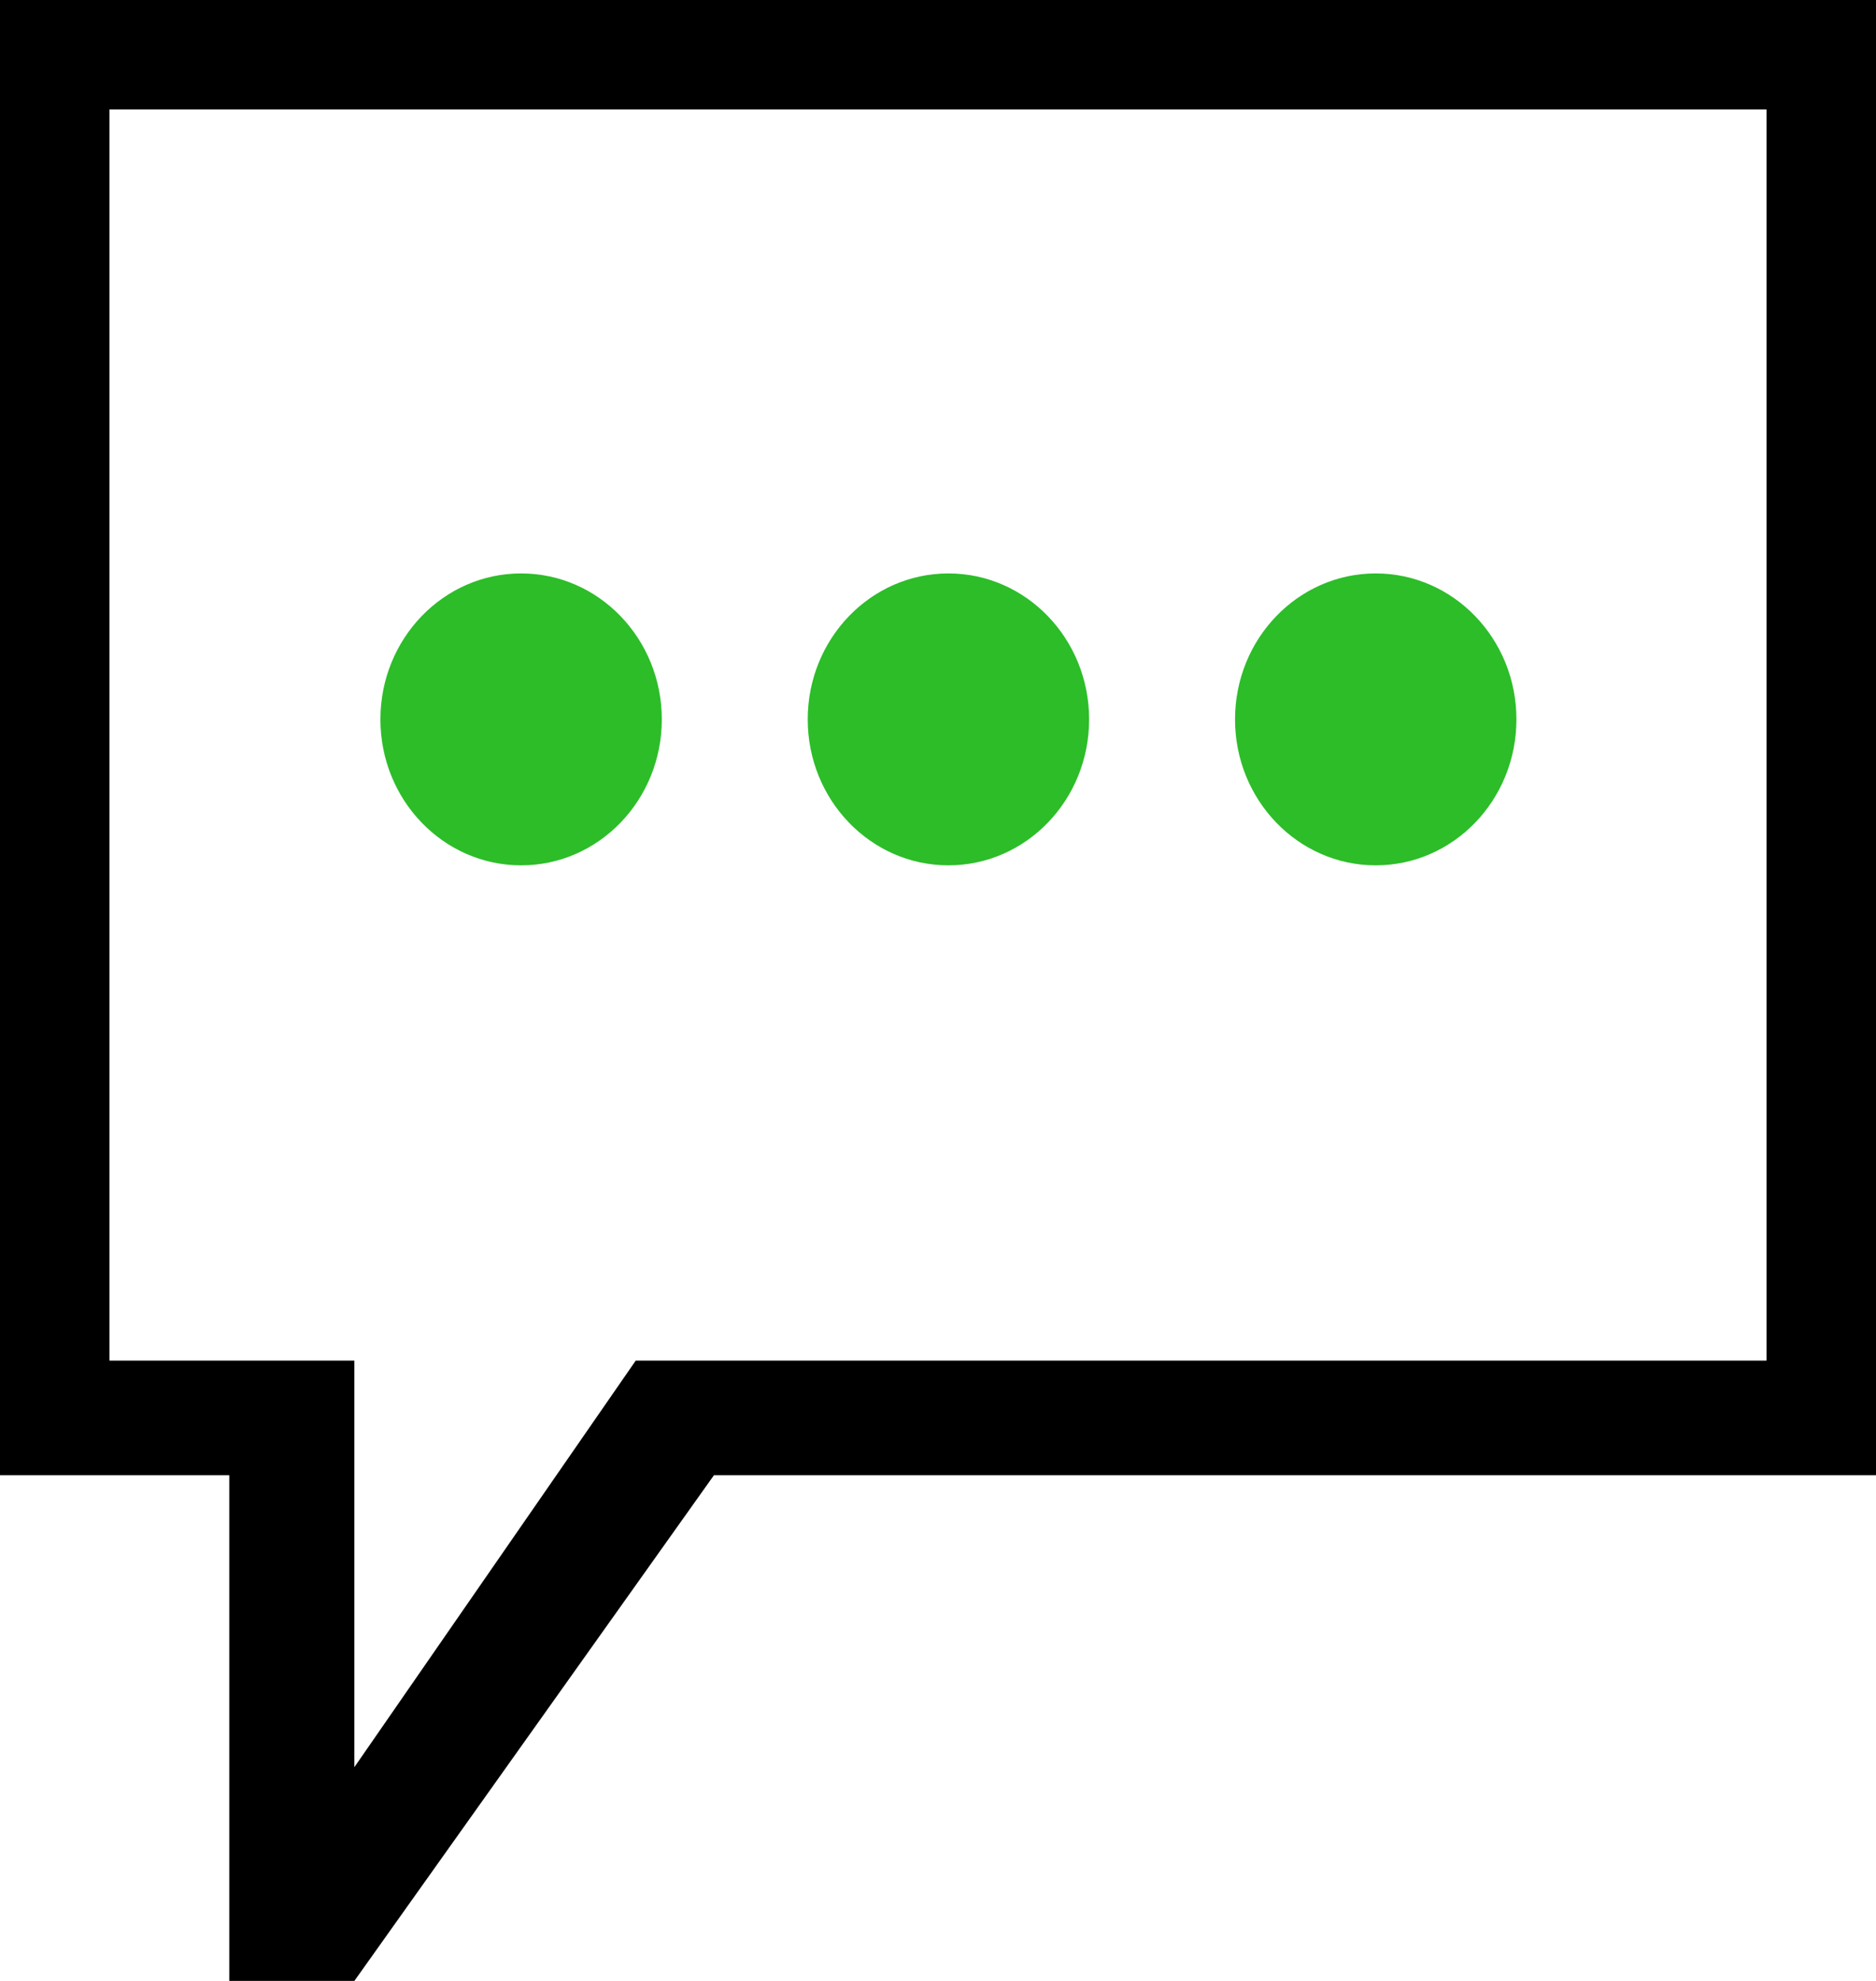
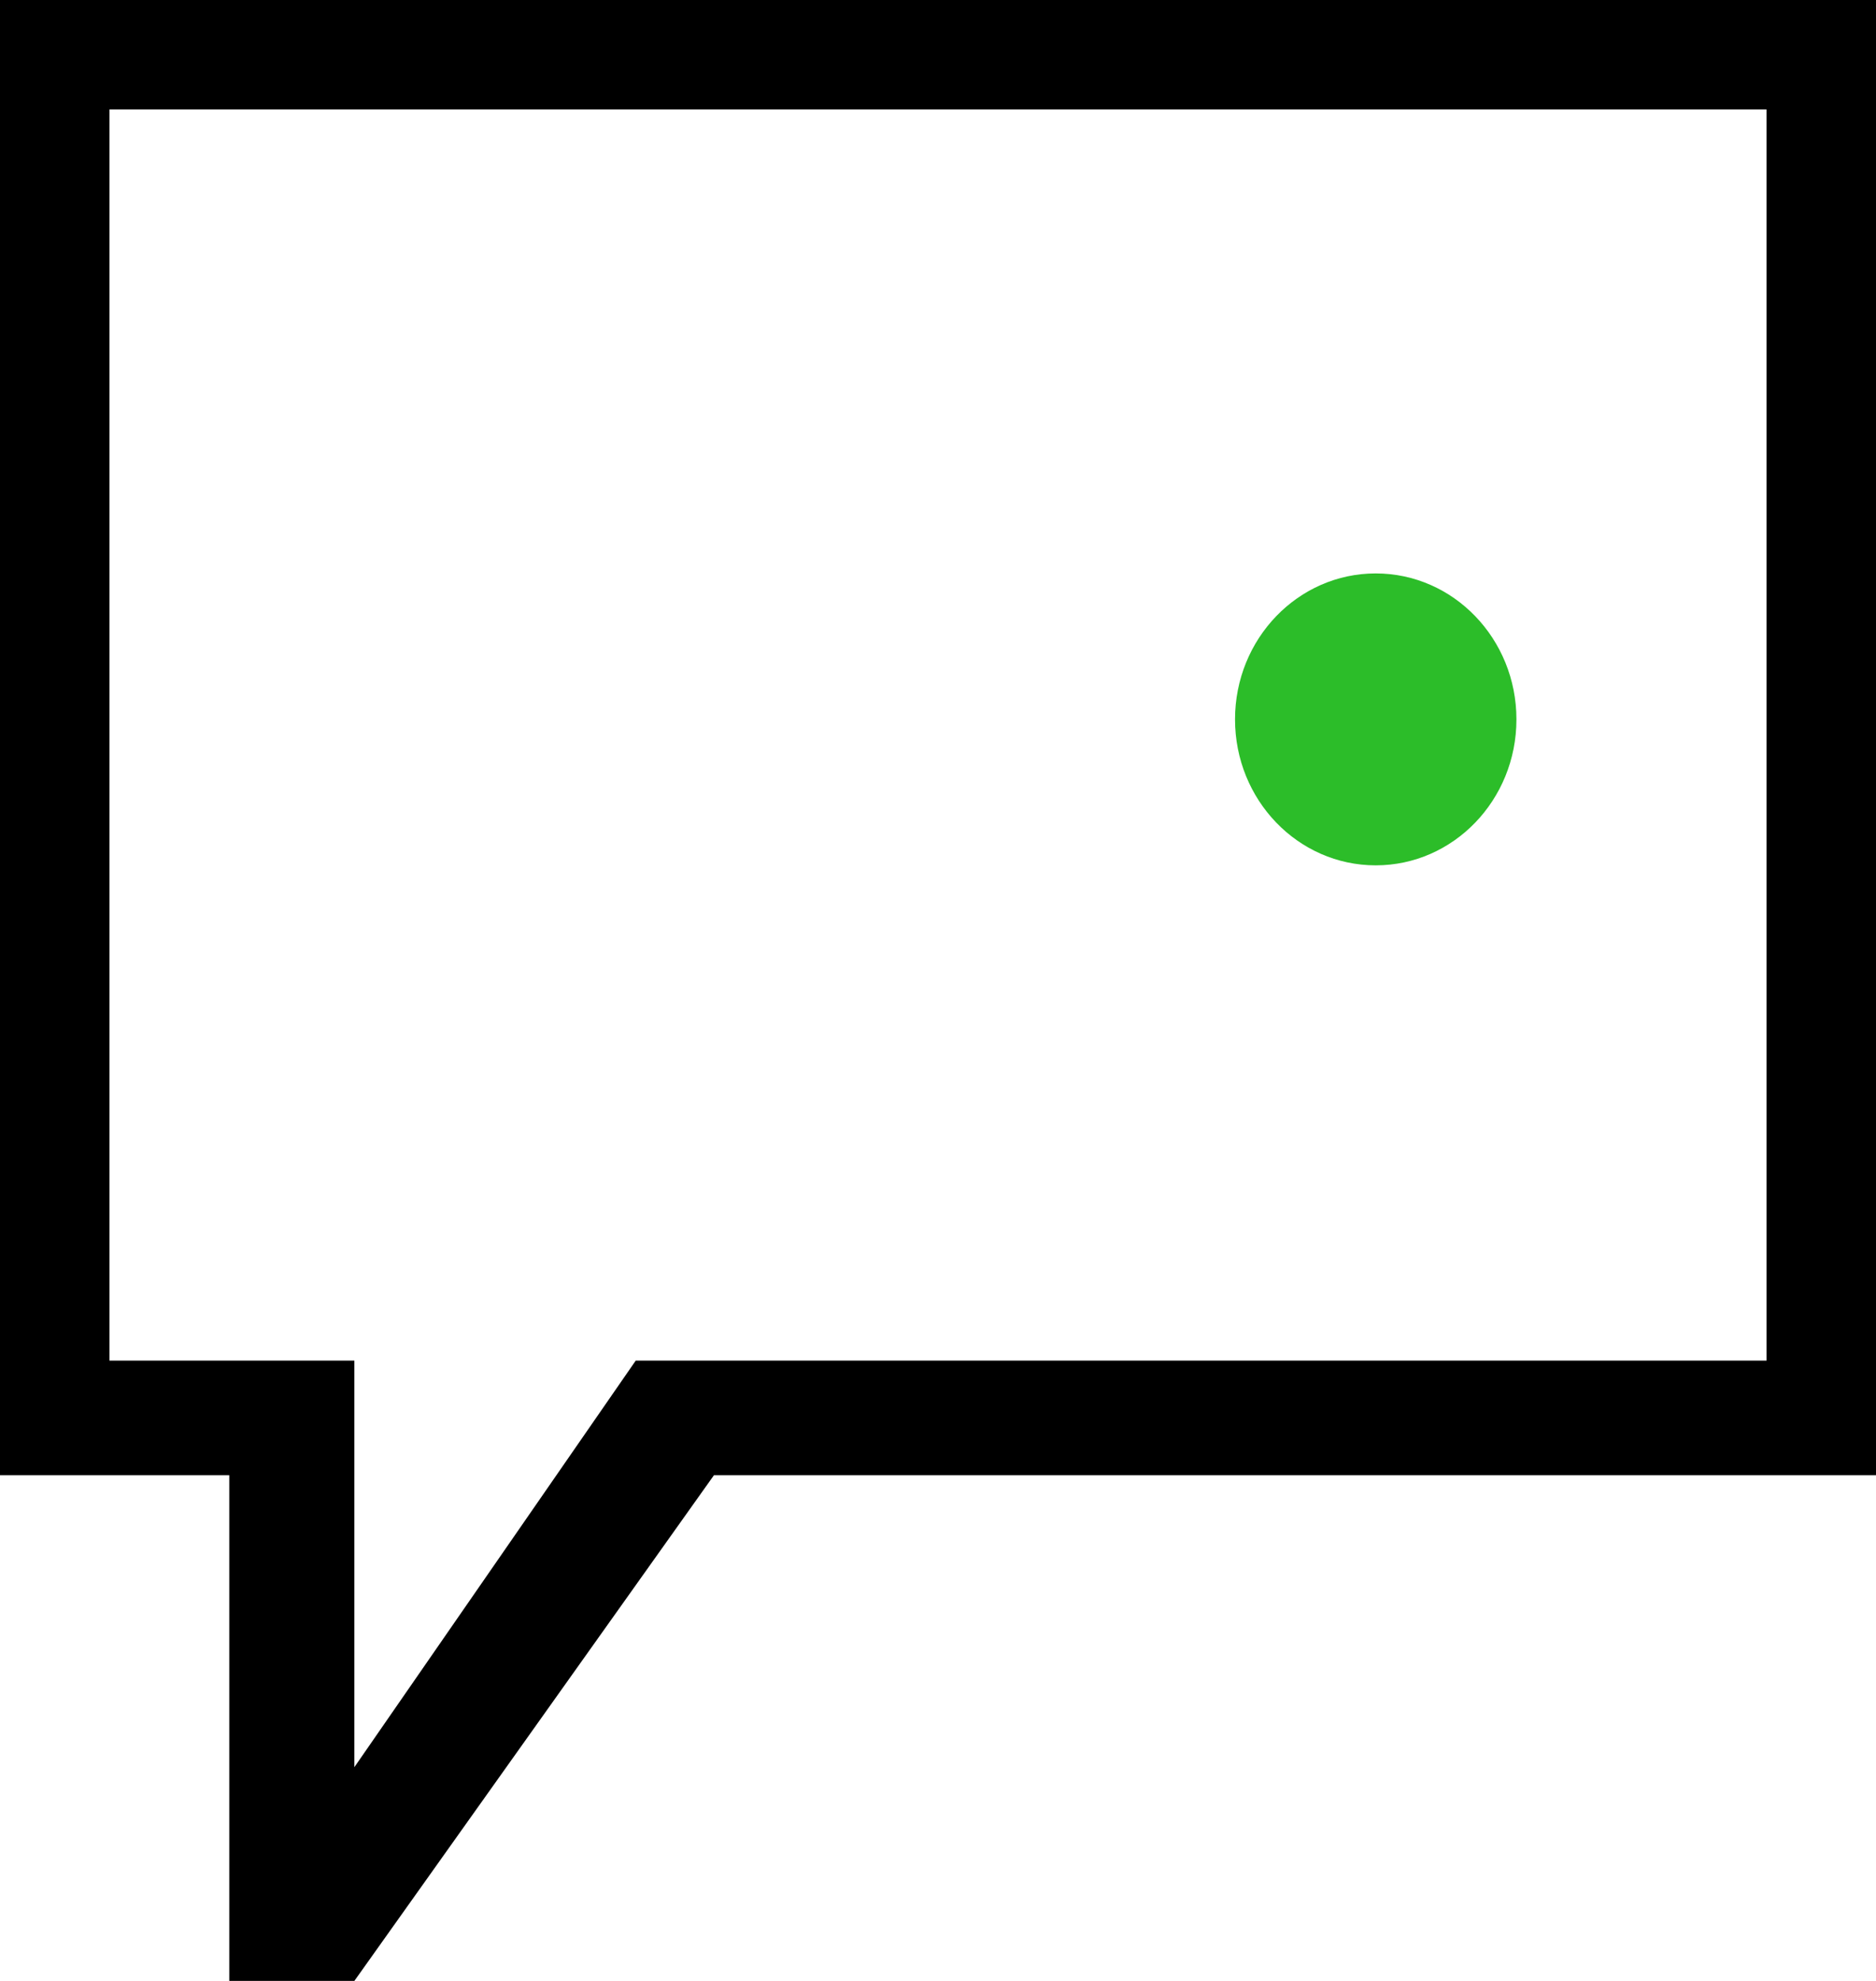
<svg xmlns="http://www.w3.org/2000/svg" enable-background="new 0 0 36 38" height="38" viewBox="0 0 36 38" width="36">
  <path d="m4.4 38v-9.7h-4.4v-28.3h36v28.3h-22.3l-6.9 9.7zm-2.3-11.9h4.7v7.8l5.4-7.8h21.7v-24h-31.8z" />
  <g fill="#2cbd29">
-     <ellipse cx="10" cy="13.8" rx="2.7" ry="2.8" />
-     <ellipse cx="18.2" cy="13.8" rx="2.7" ry="2.8" />
    <ellipse cx="26.4" cy="13.8" rx="2.7" ry="2.8" />
  </g>
</svg>